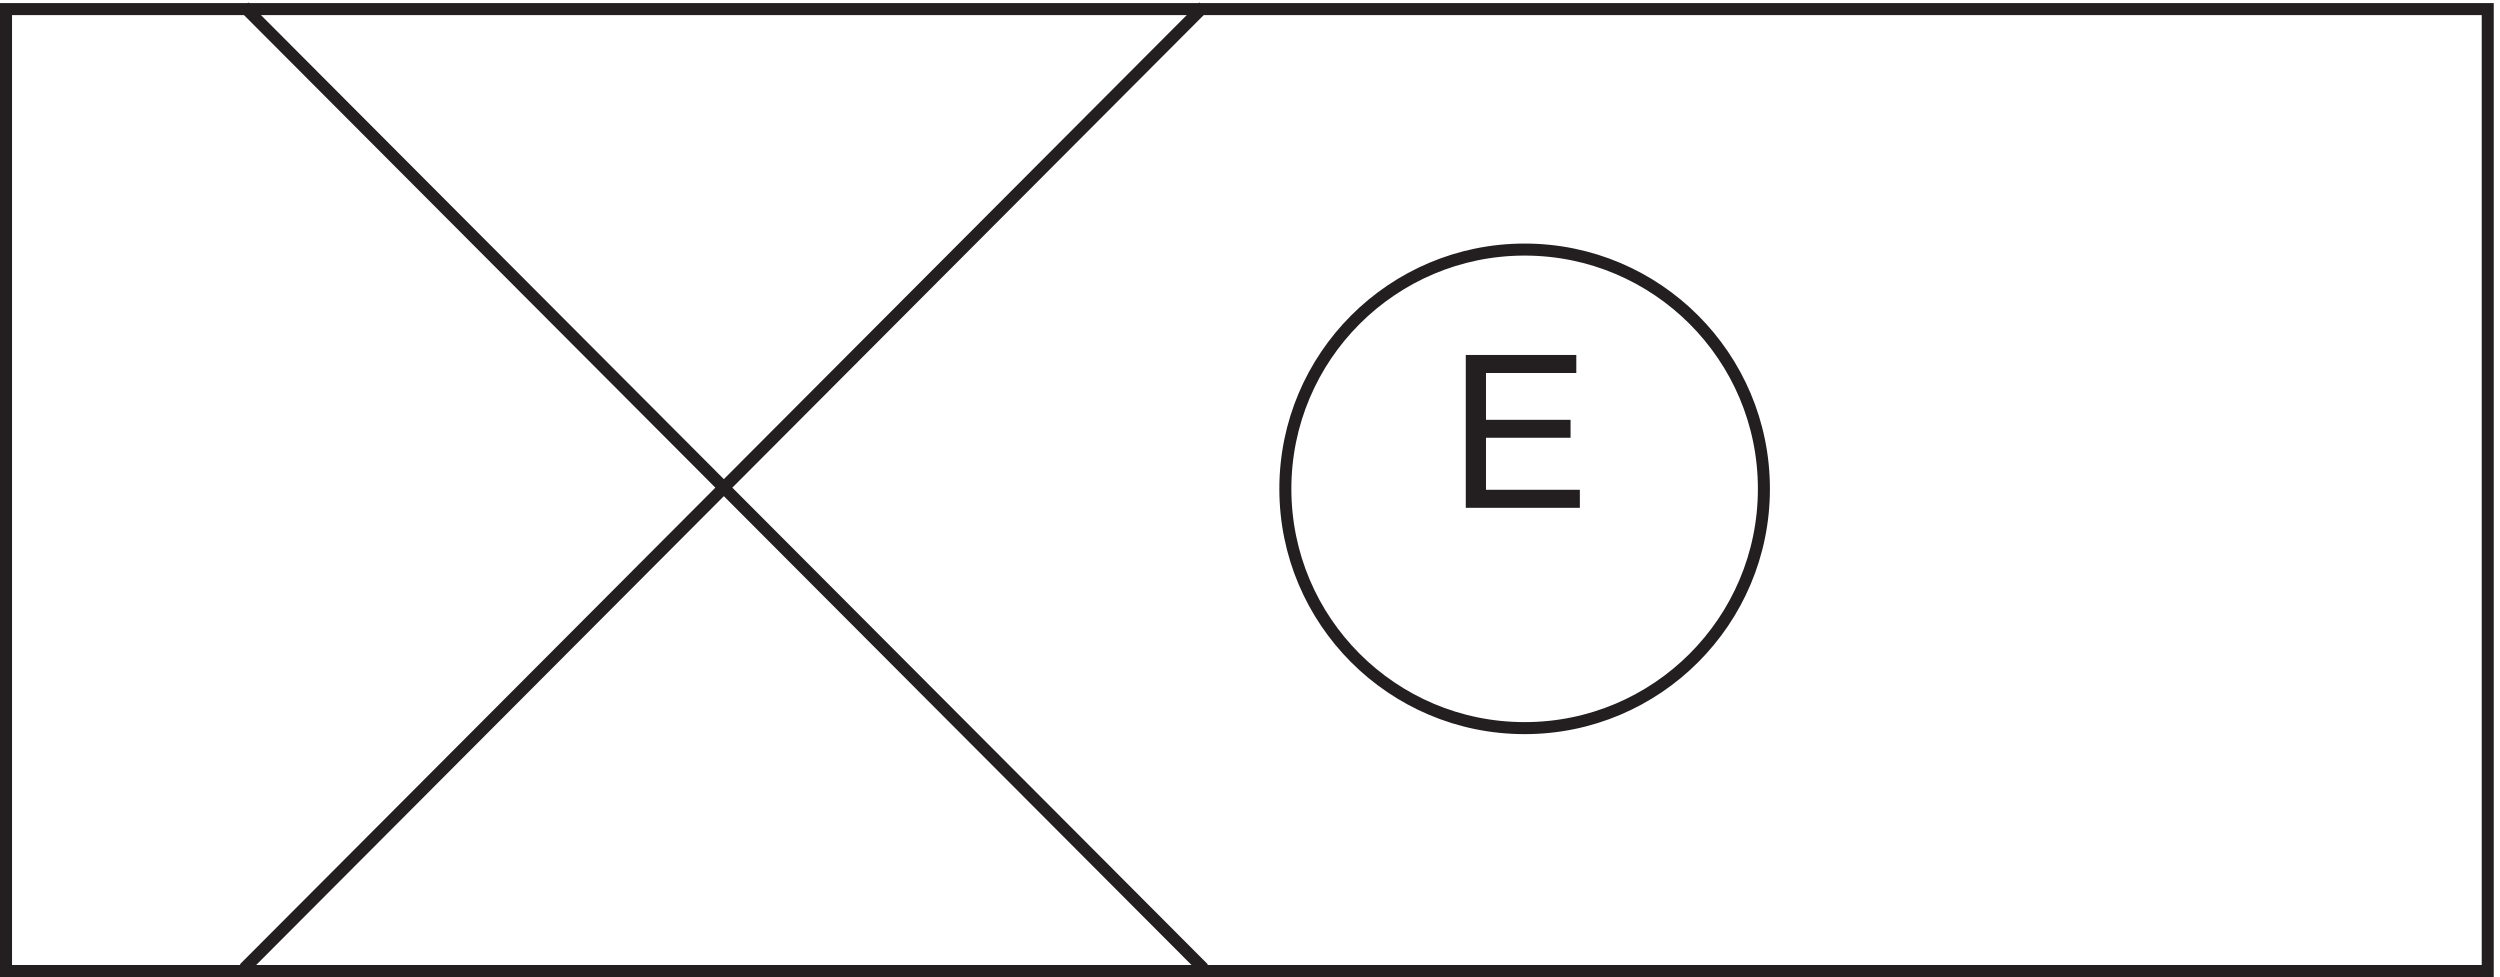
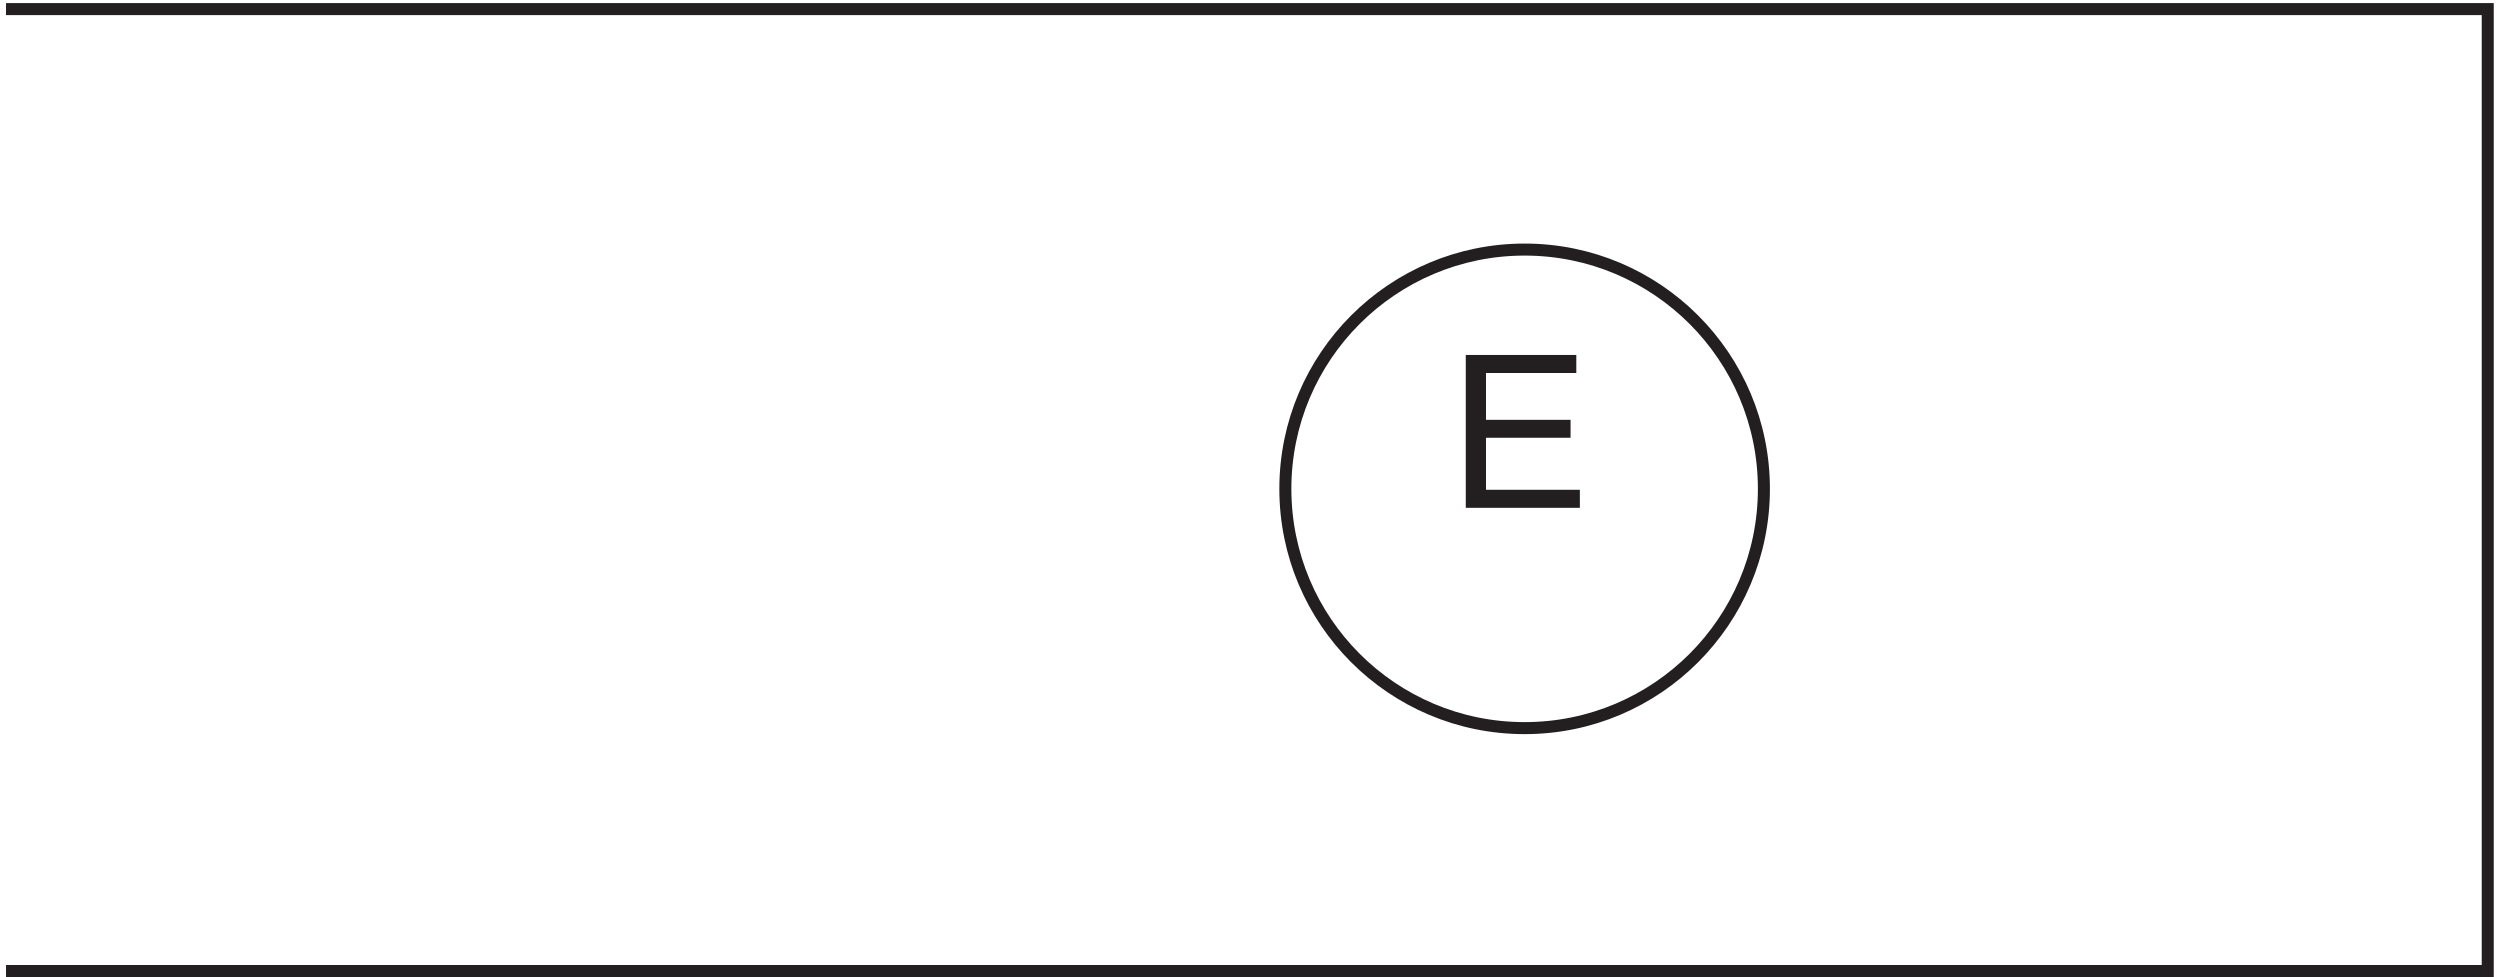
<svg xmlns="http://www.w3.org/2000/svg" xml:space="preserve" width="207.4" height="81.053">
-   <path d="M3.332 603.168H1551.33v-600H3.332Z" style="fill:none;stroke:#231f20;stroke-width:7.5;stroke-linecap:butt;stroke-linejoin:miter;stroke-miterlimit:10;stroke-dasharray:none;stroke-opacity:1" transform="matrix(.133 0 0 -.133 .056 80.976)" />
+   <path d="M3.332 603.168H1551.33v-600H3.332" style="fill:none;stroke:#231f20;stroke-width:7.5;stroke-linecap:butt;stroke-linejoin:miter;stroke-miterlimit:10;stroke-dasharray:none;stroke-opacity:1" transform="matrix(.133 0 0 -.133 .056 80.976)" />
  <path d="M1099.83 303.918c0-82.434-66.81-149.25-149.248-149.25-82.426 0-149.25 66.816-149.25 149.25 0 82.426 66.824 149.25 149.25 149.25 82.438 0 149.248-66.824 149.248-149.25z" style="fill:none;stroke:#231f20;stroke-width:7.5;stroke-linecap:butt;stroke-linejoin:miter;stroke-miterlimit:10;stroke-dasharray:none;stroke-opacity:1" transform="matrix(.133 0 0 -.133 .056 80.976)" />
  <path d="M913.871 292.082v95.352h68.942V376.18h-56.325v-29.203h52.746v-11.188h-52.746v-32.453h58.535v-11.254h-71.152" style="fill:#231f20;fill-opacity:1;fill-rule:nonzero;stroke:none" transform="matrix(.133 0 0 -.133 .056 80.976)" />
-   <path d="m151.832 604.668 598.5-600m0 600-598.5-600" style="fill:none;stroke:#231f20;stroke-width:7.5;stroke-linecap:butt;stroke-linejoin:miter;stroke-miterlimit:10;stroke-dasharray:none;stroke-opacity:1" transform="matrix(.133 0 0 -.133 .056 80.976)" />
</svg>